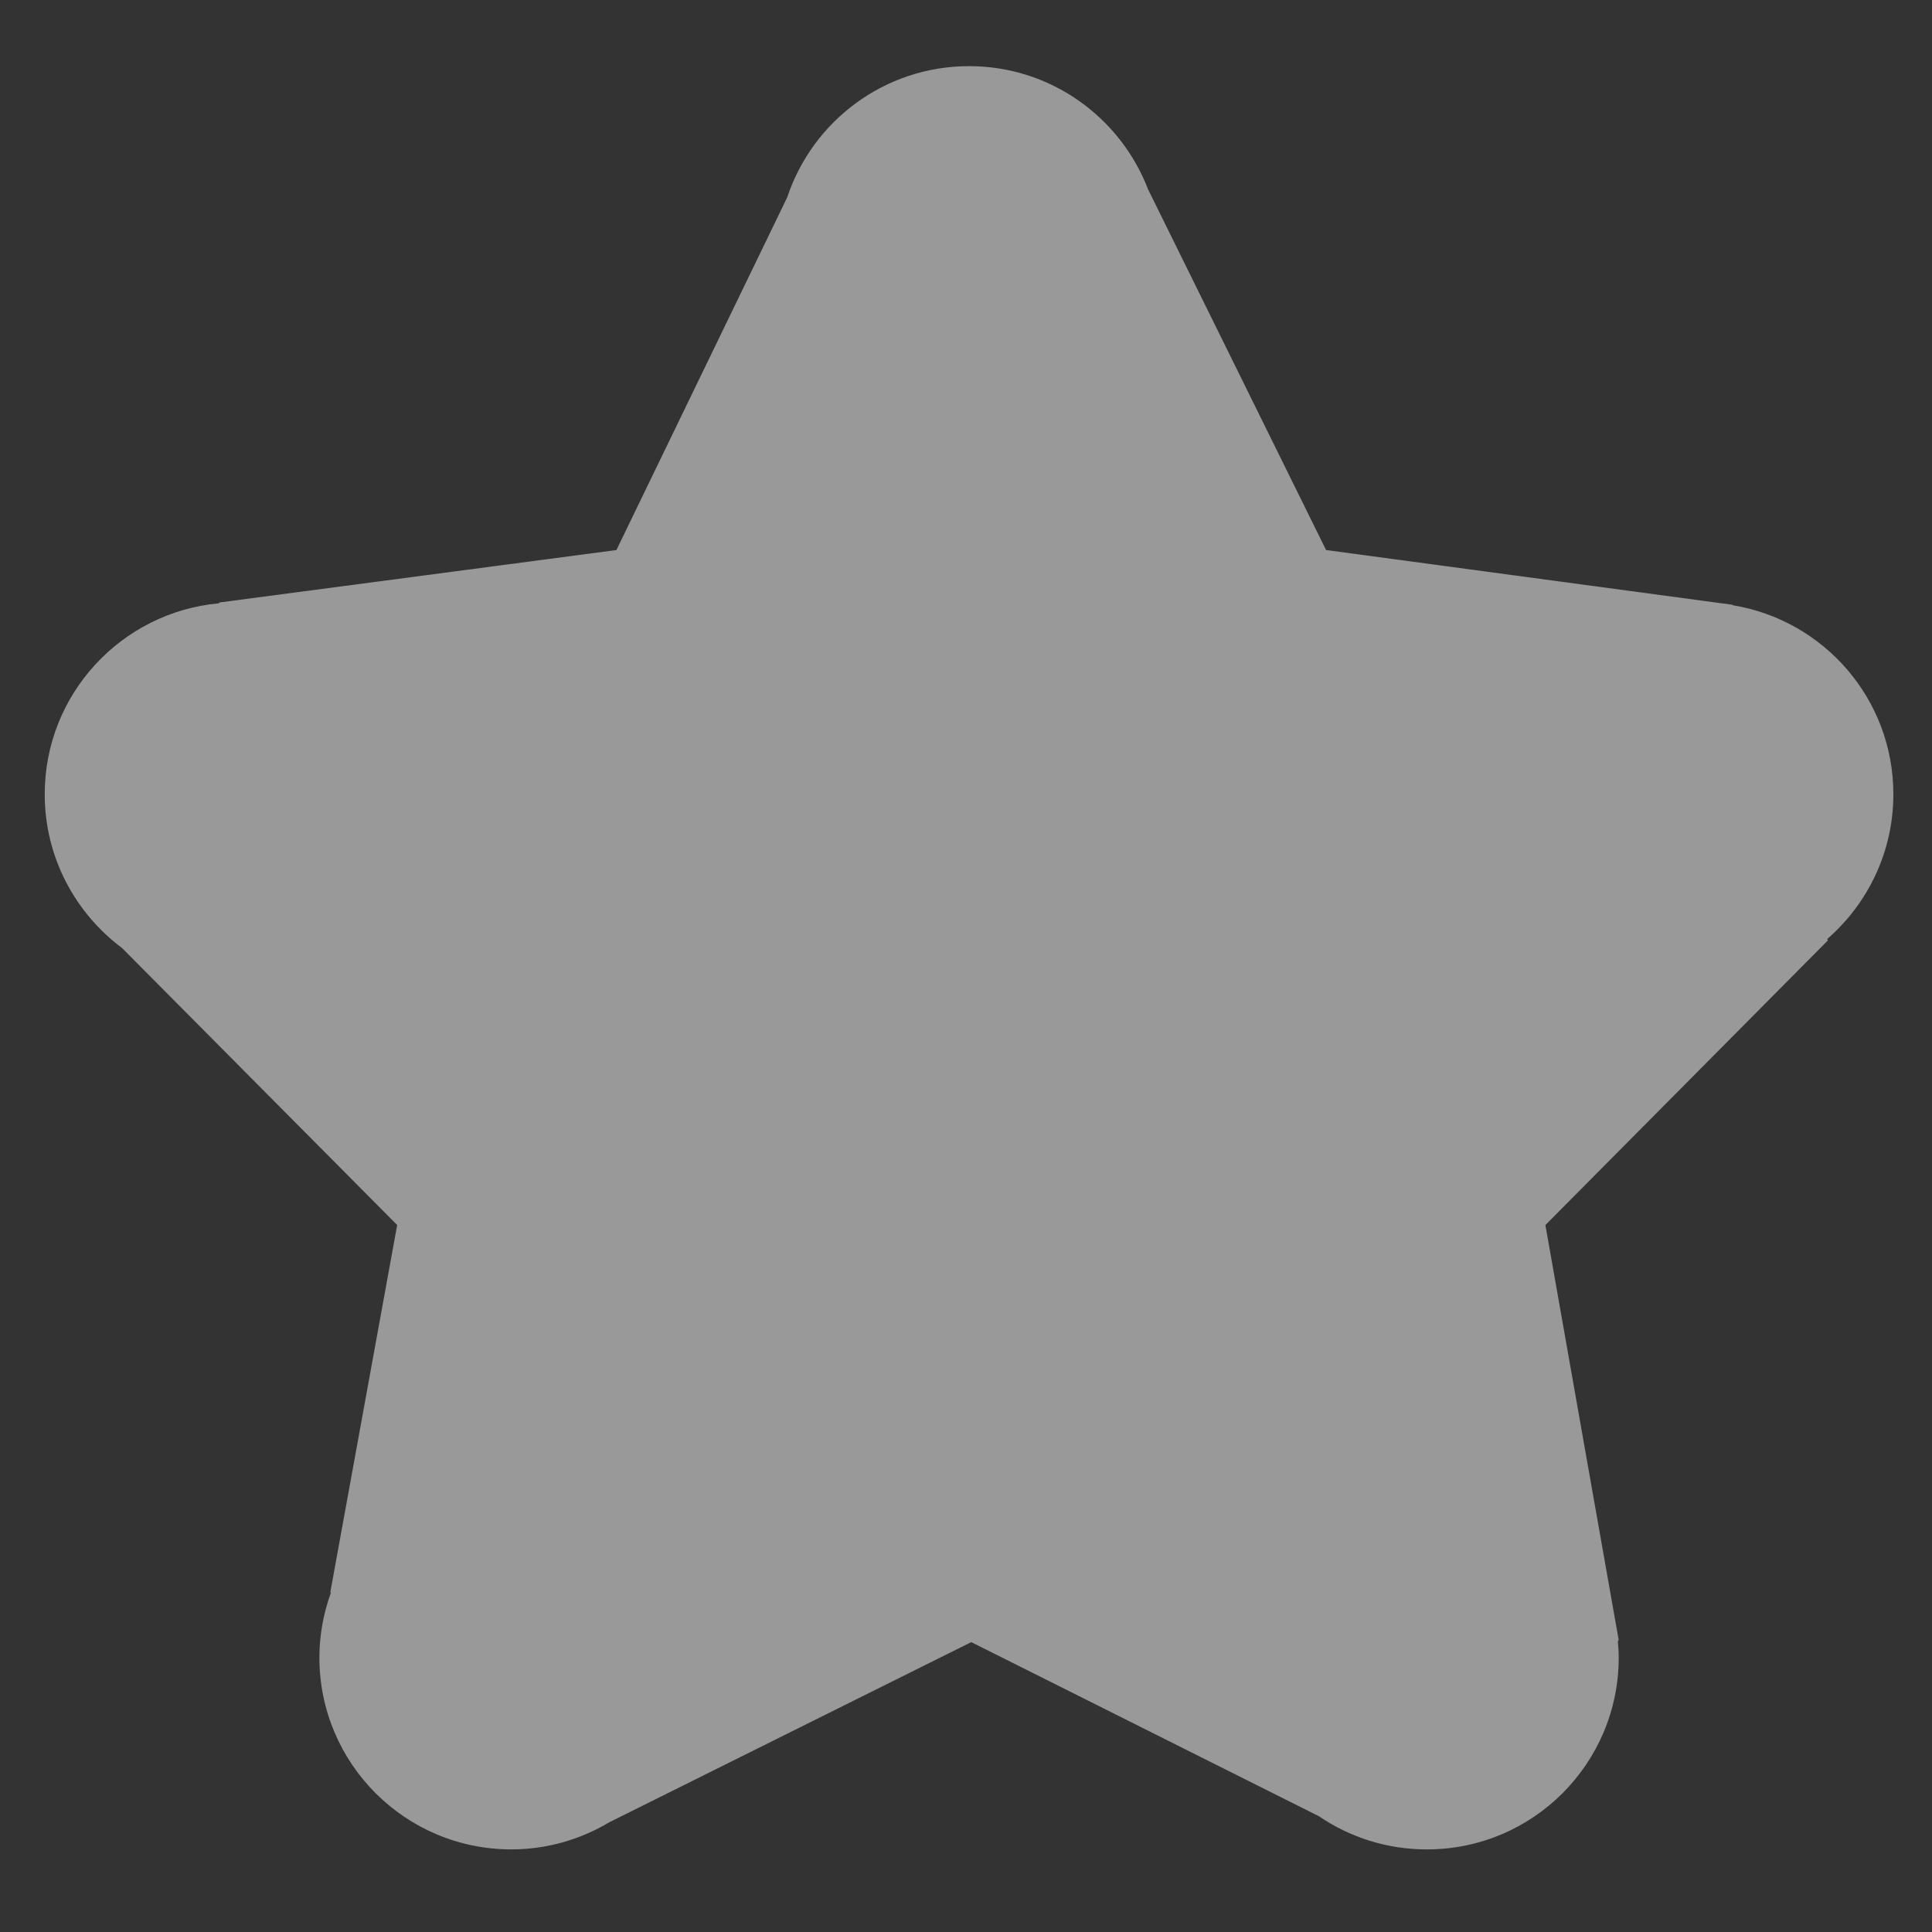
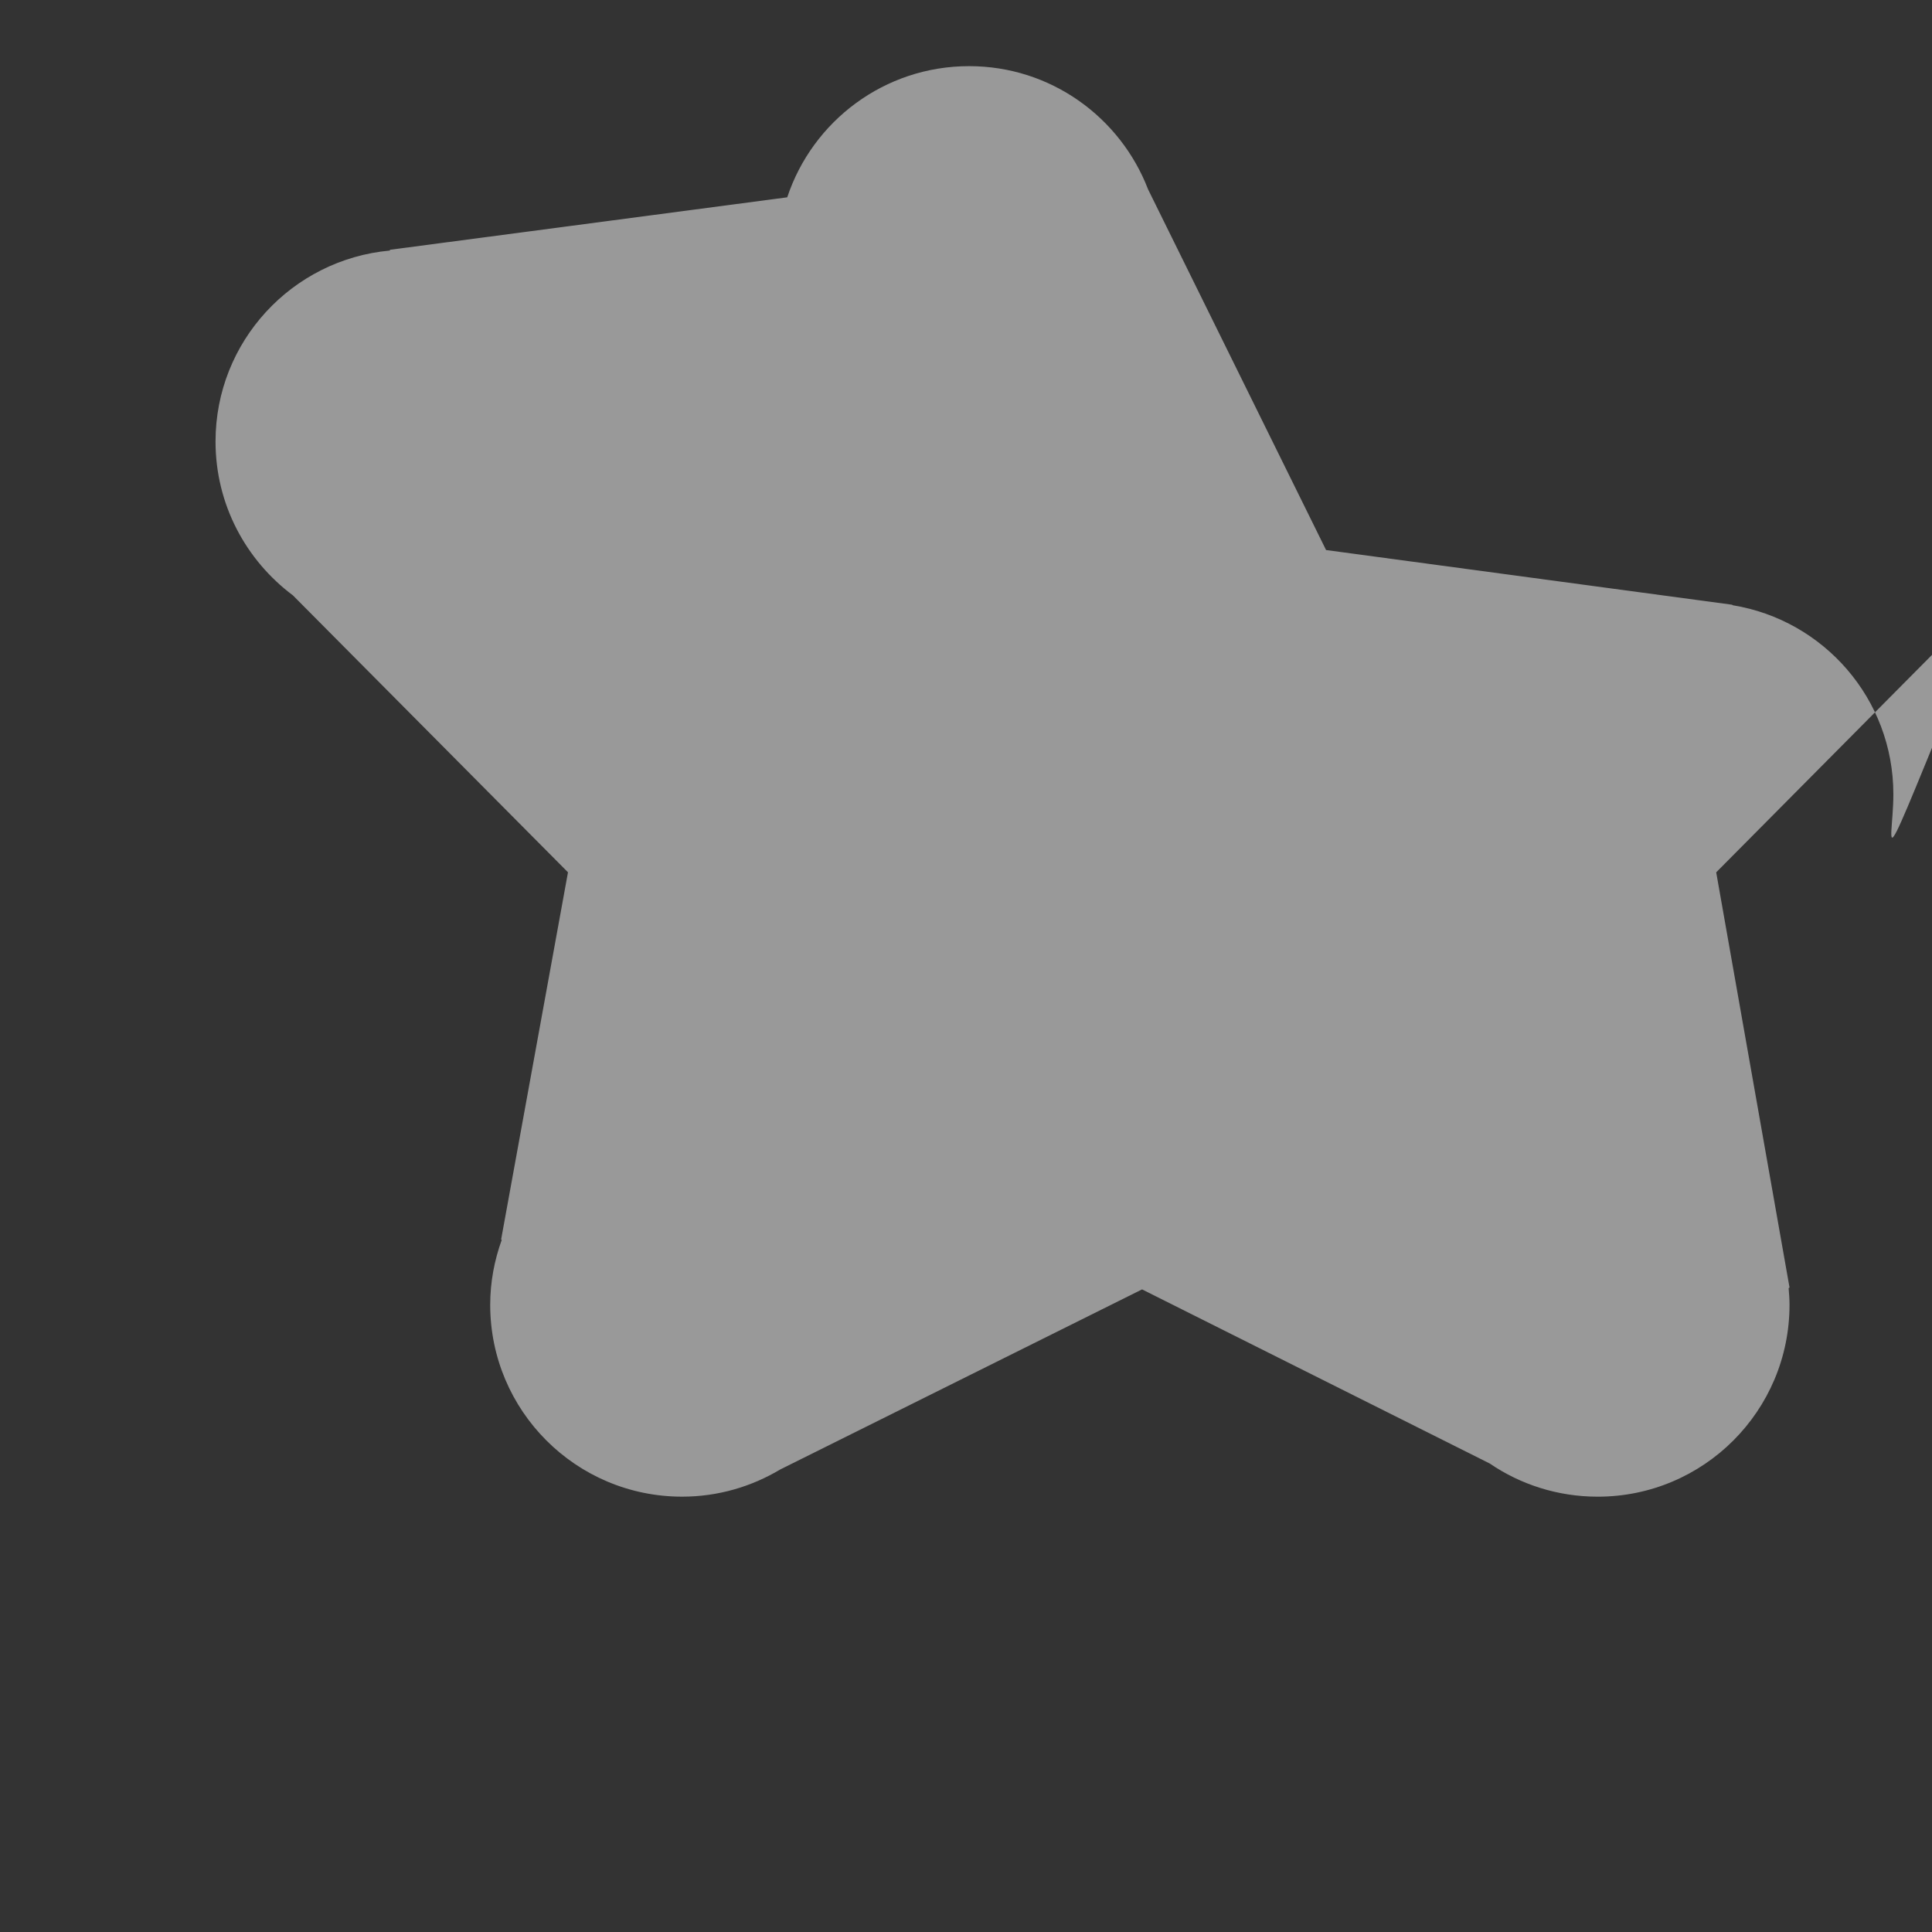
<svg xmlns="http://www.w3.org/2000/svg" version="1.1" x="0px" y="0px" viewBox="0 0 100 100" enable-background="new 0 0 100 100" xml:space="preserve" aria-hidden="true" width="100px" height="100px" style="fill:url(#CerosGradient_ide1b08376f);">
  <rect x="0" y="0" width="100" height="100" fill="#333333" stroke="none" />
  <defs>
    <linearGradient class="cerosgradient" data-cerosgradient="true" id="CerosGradient_ide1b08376f" gradientUnits="userSpaceOnUse" x1="50%" y1="100%" x2="50%" y2="0%">
      <stop offset="0%" stop-color="rgba(255, 255, 255, 0.5)" />
      <stop offset="100%" stop-color="rgba(255, 255, 255, 0.5)" />
    </linearGradient>
    <linearGradient />
  </defs>
  <g>
    <g>
-       <path fill="#000000" d="M98,41.108c0-4.928-3.599-9.01-8.315-9.781c-0.009-0.012-0.023-0.023-0.034-0.027l-21.014-2.83    L59.425,9.803c-1.432-3.726-5.032-6.379-9.264-6.379c-4.385,0-8.102,2.844-9.414,6.789L31.906,28.47l-20.562,2.716    c-0.002,0.012-0.005,0.028-0.008,0.04c-5.06,0.463-9.021,4.711-9.021,9.883c0,3.264,1.578,6.148,4.005,7.964l14.238,14.334    l-3.461,19.008c0.011,0.006,0.021,0.011,0.033,0.016c-0.381,1.055-0.598,2.181-0.598,3.363c0,5.484,4.445,9.93,9.933,9.93    c1.855,0,3.59-0.517,5.082-1.409l18.725-9.319l17.992,9.01c1.594,1.087,3.519,1.719,5.593,1.719c5.482,0,9.927-4.445,9.927-9.93    c0-0.286-0.021-0.574-0.046-0.862c0.019-0.01,0.028-0.021,0.046-0.037l-3.795-21.487l14.624-14.735    c-0.001-0.013-0.021-0.039-0.039-0.068C96.668,46.783,98,44.106,98,41.108z" style="fill:url(#CerosGradient_ide1b08376f);" />
+       <path fill="#000000" d="M98,41.108c0-4.928-3.599-9.01-8.315-9.781c-0.009-0.012-0.023-0.023-0.034-0.027l-21.014-2.83    L59.425,9.803c-1.432-3.726-5.032-6.379-9.264-6.379c-4.385,0-8.102,2.844-9.414,6.789l-20.562,2.716    c-0.002,0.012-0.005,0.028-0.008,0.04c-5.06,0.463-9.021,4.711-9.021,9.883c0,3.264,1.578,6.148,4.005,7.964l14.238,14.334    l-3.461,19.008c0.011,0.006,0.021,0.011,0.033,0.016c-0.381,1.055-0.598,2.181-0.598,3.363c0,5.484,4.445,9.93,9.933,9.93    c1.855,0,3.59-0.517,5.082-1.409l18.725-9.319l17.992,9.01c1.594,1.087,3.519,1.719,5.593,1.719c5.482,0,9.927-4.445,9.927-9.93    c0-0.286-0.021-0.574-0.046-0.862c0.019-0.01,0.028-0.021,0.046-0.037l-3.795-21.487l14.624-14.735    c-0.001-0.013-0.021-0.039-0.039-0.068C96.668,46.783,98,44.106,98,41.108z" style="fill:url(#CerosGradient_ide1b08376f);" />
    </g>
  </g>
</svg>